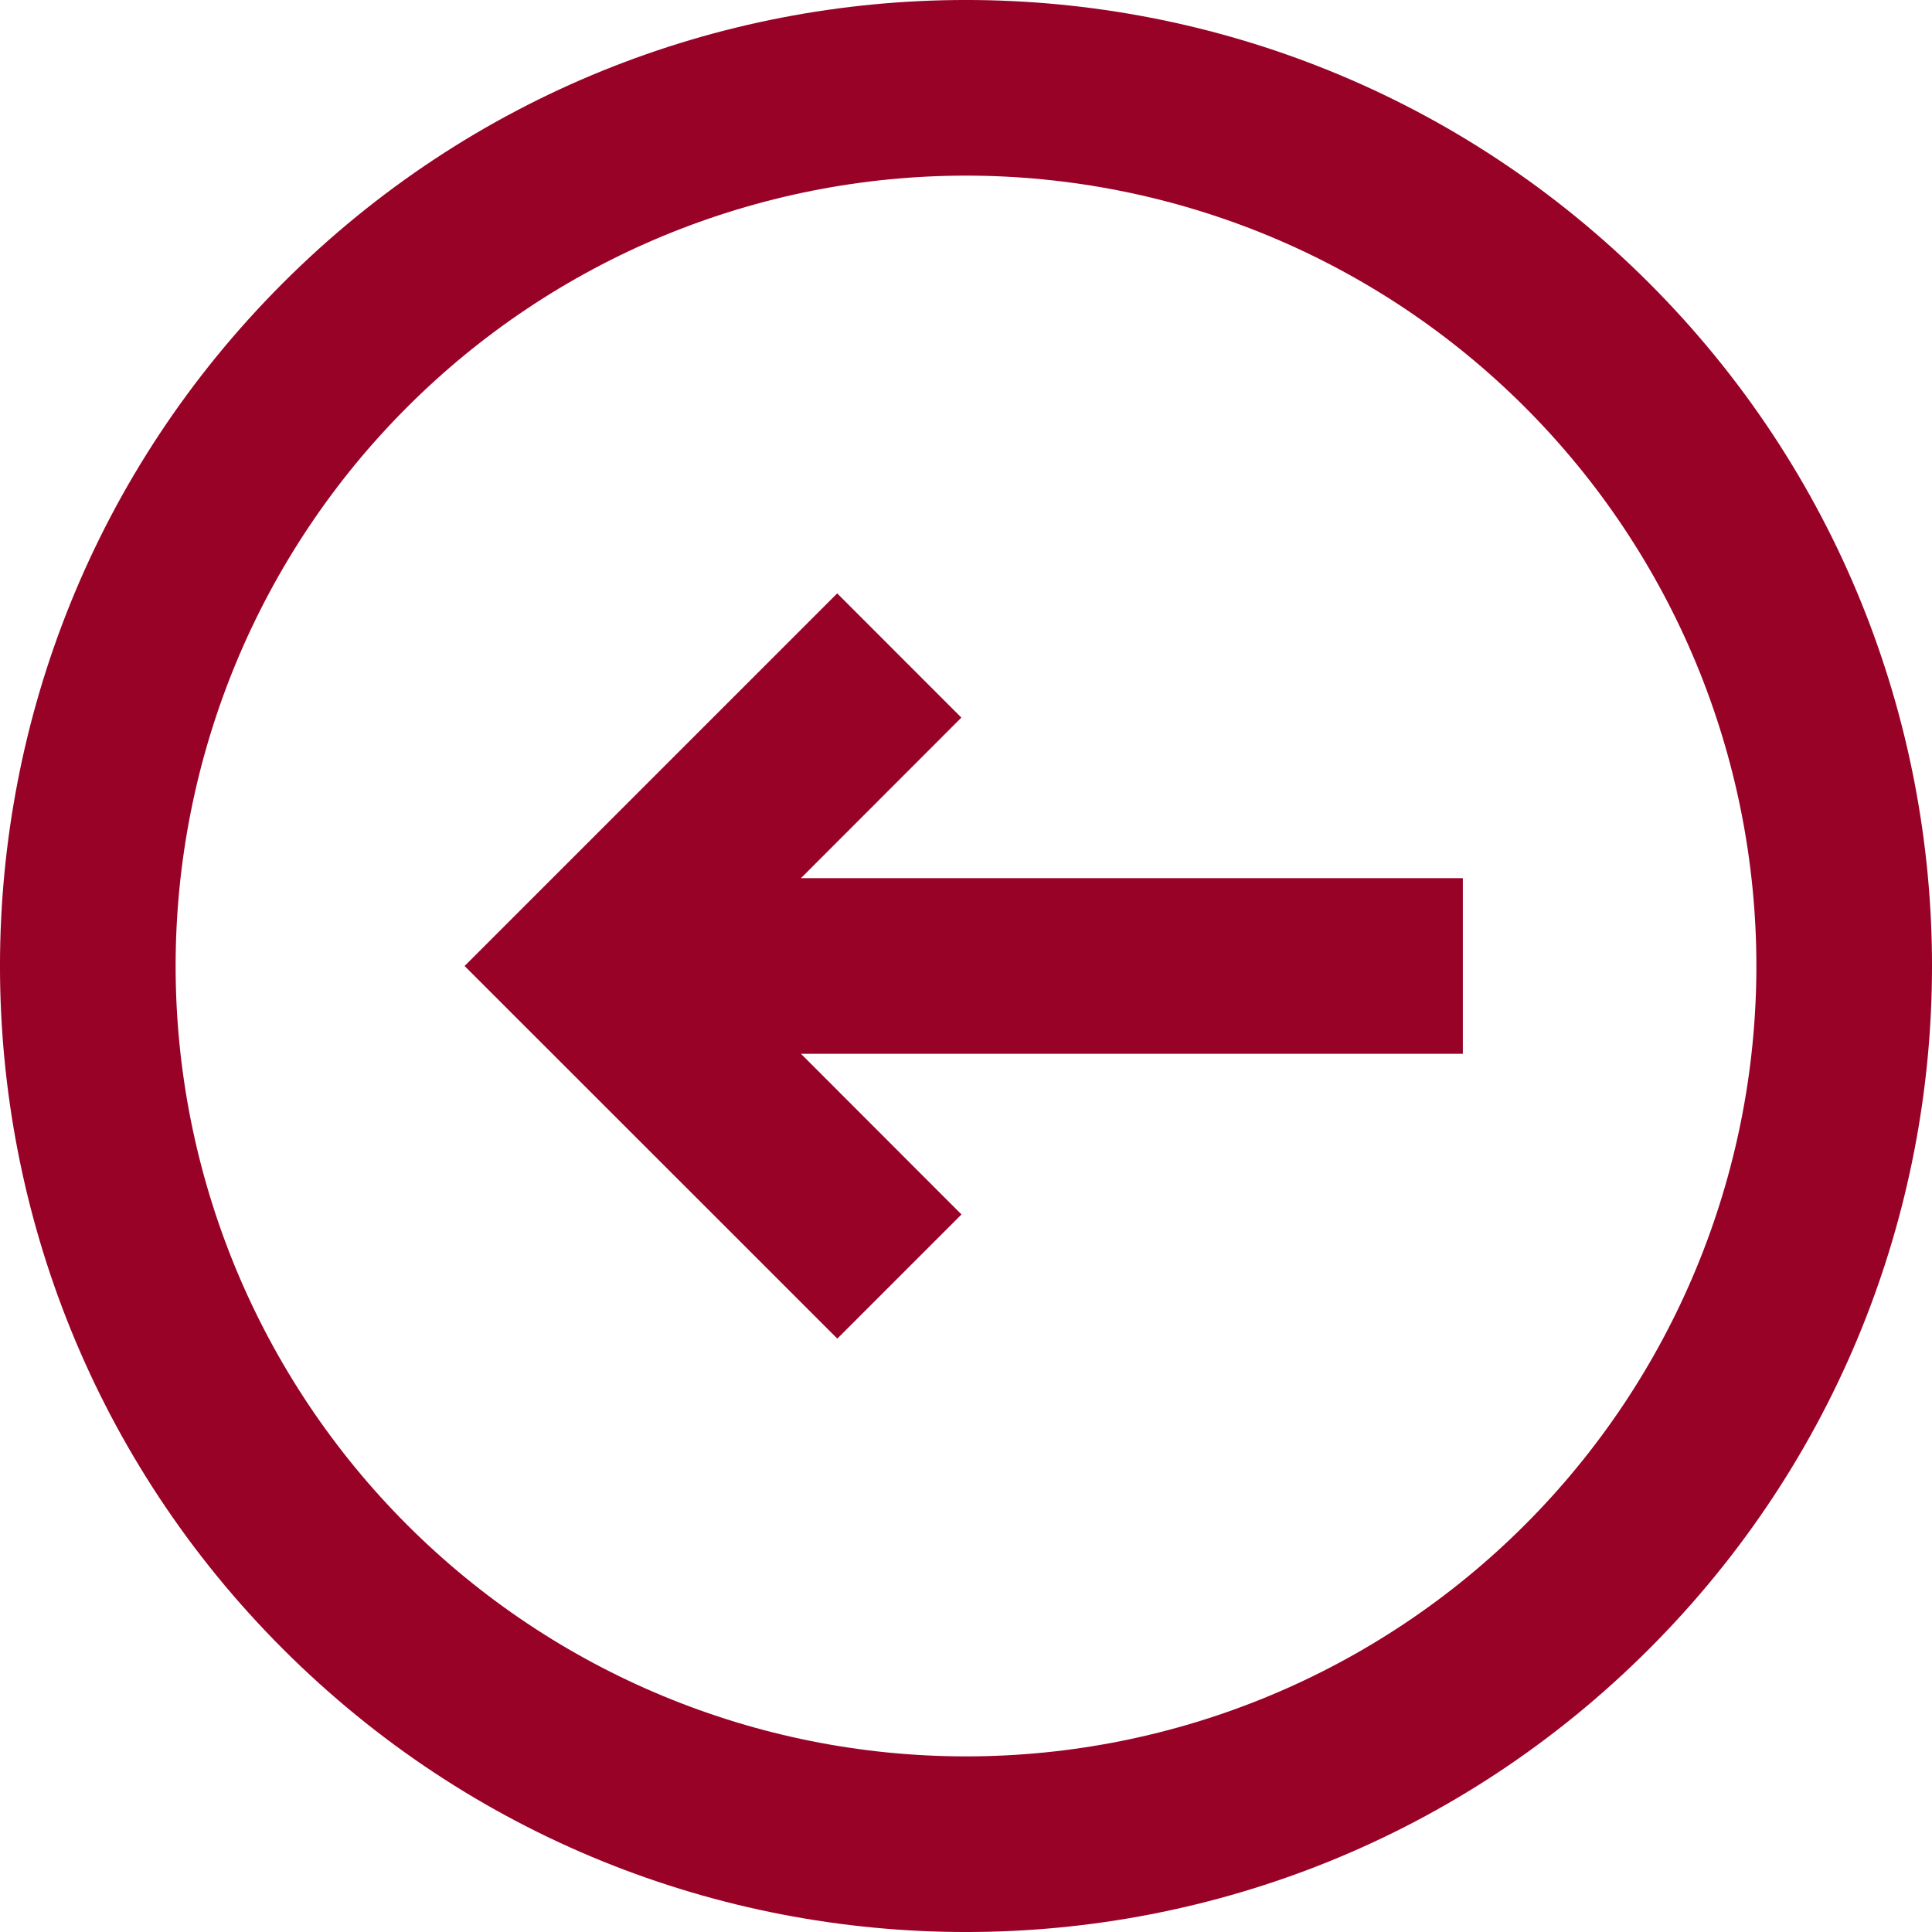
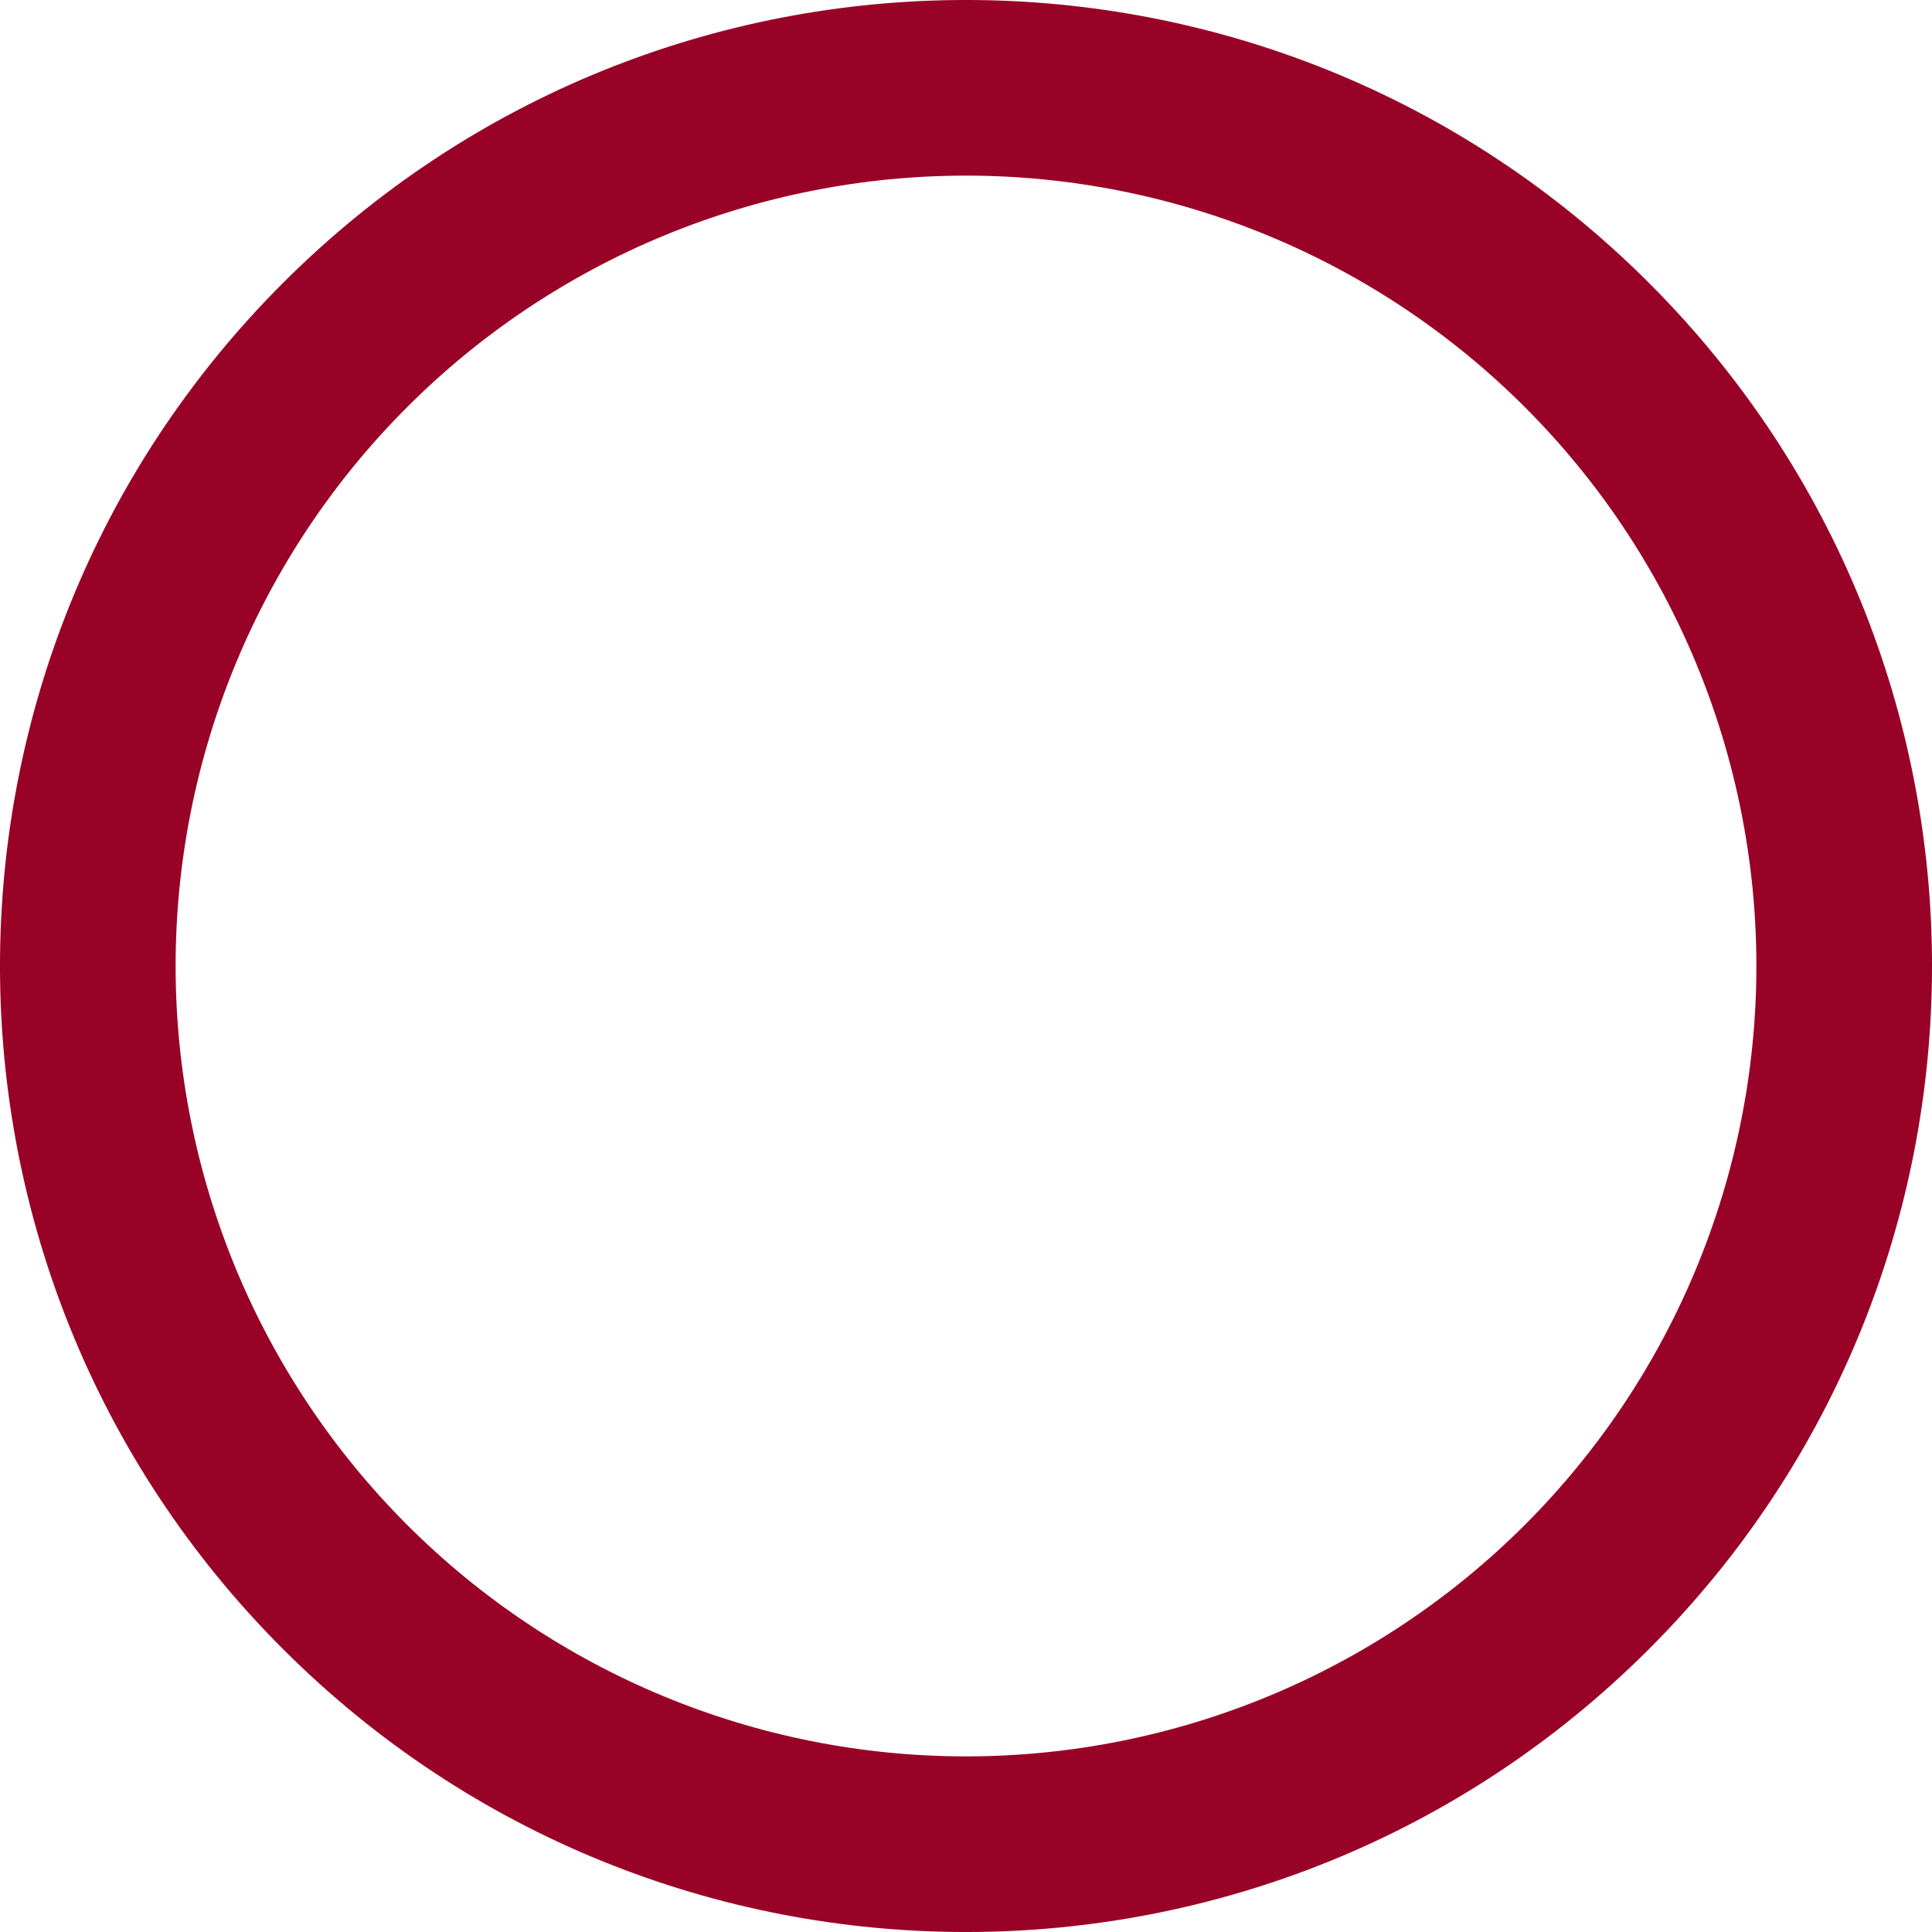
<svg xmlns="http://www.w3.org/2000/svg" width="30" height="30" viewBox="0 0 30 30" fill="none">
-   <path d="M14.93 18.858L13.002 20.786L7.214 15L13 9.214L14.928 11.143L12.437 13.636H22.715V16.363H12.437L14.93 18.858Z" fill="#990227" />
  <path fill-rule="evenodd" clip-rule="evenodd" d="M4.394 25.606C-1.465 19.748 -1.465 10.252 4.394 4.394C10.252 -1.465 19.748 -1.465 25.606 4.394C31.465 10.252 31.465 19.748 25.606 25.606C19.748 31.465 10.252 31.465 4.394 25.606ZM6.322 23.678C5.182 22.538 4.278 21.186 3.661 19.697C3.045 18.208 2.727 16.612 2.727 15C2.727 13.388 3.045 11.792 3.661 10.303C4.278 8.814 5.182 7.461 6.322 6.322C7.461 5.182 8.814 4.278 10.303 3.661C11.792 3.045 13.388 2.727 15 2.727C16.612 2.727 18.208 3.045 19.697 3.661C21.186 4.278 22.538 5.182 23.678 6.322C25.98 8.623 27.273 11.745 27.273 15C27.273 18.255 25.98 21.377 23.678 23.678C21.377 25.98 18.255 27.273 15 27.273C11.745 27.273 8.623 25.98 6.322 23.678V23.678Z" fill="#990227" />
</svg>